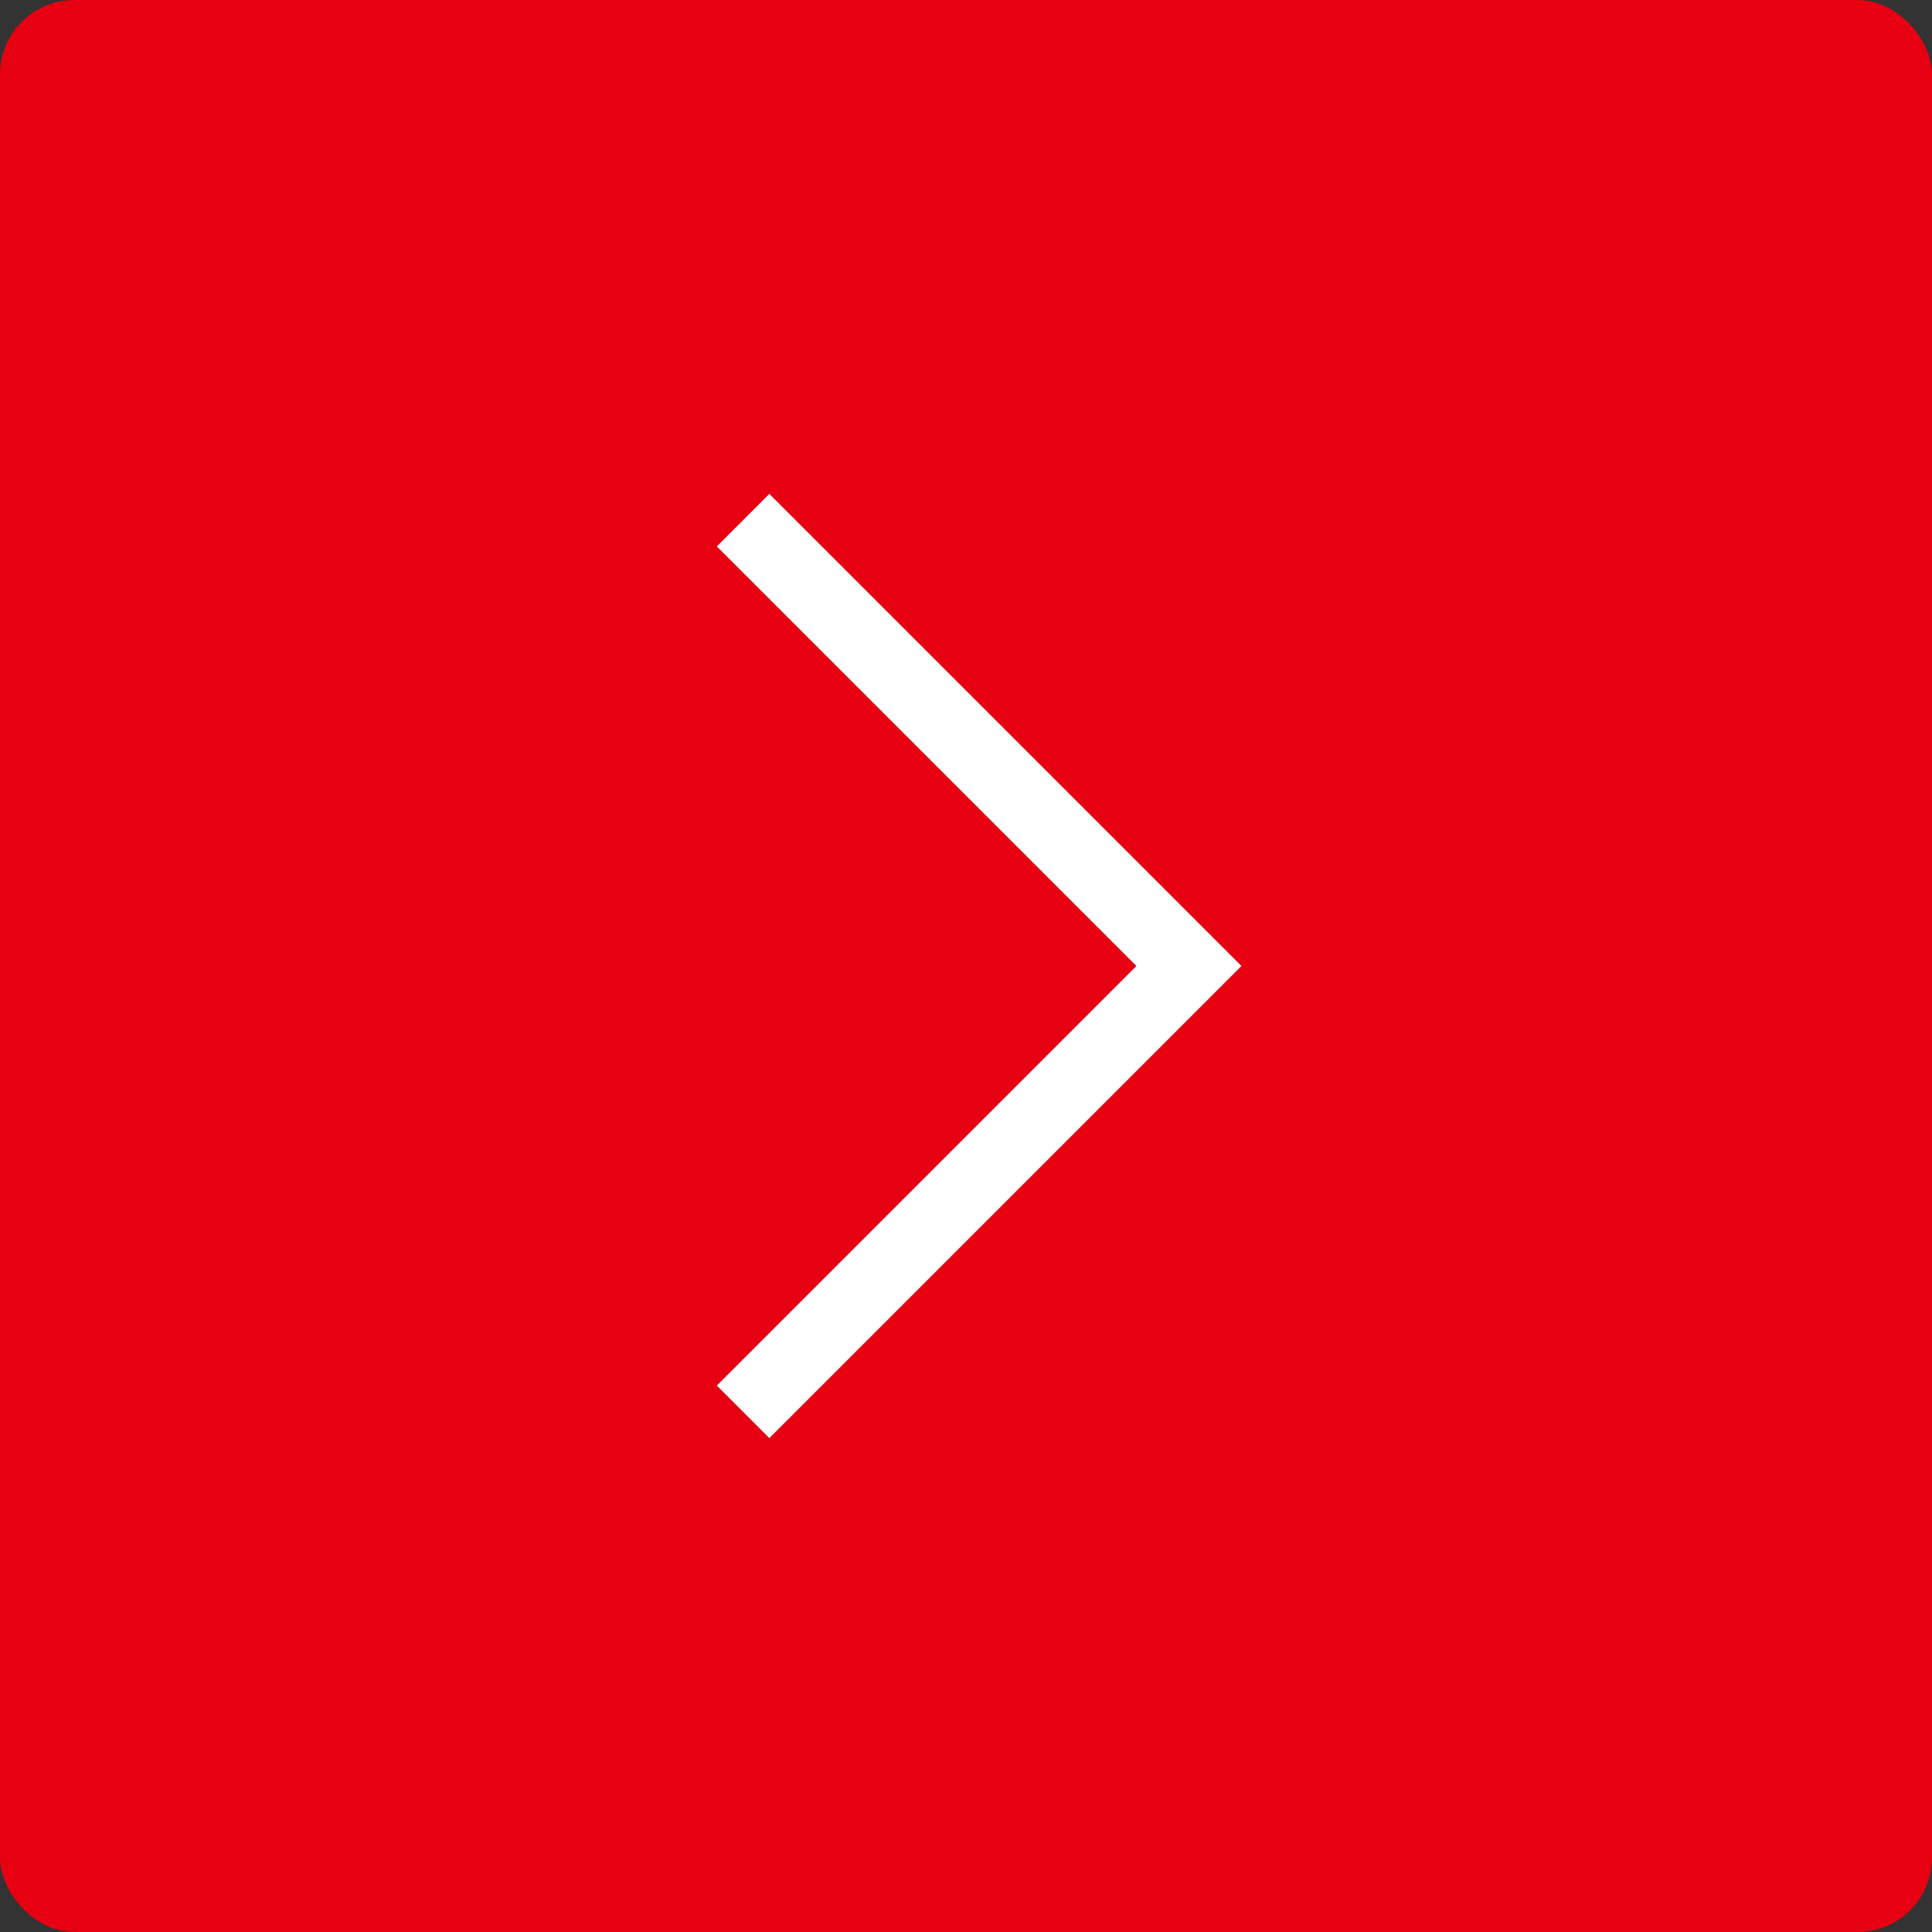
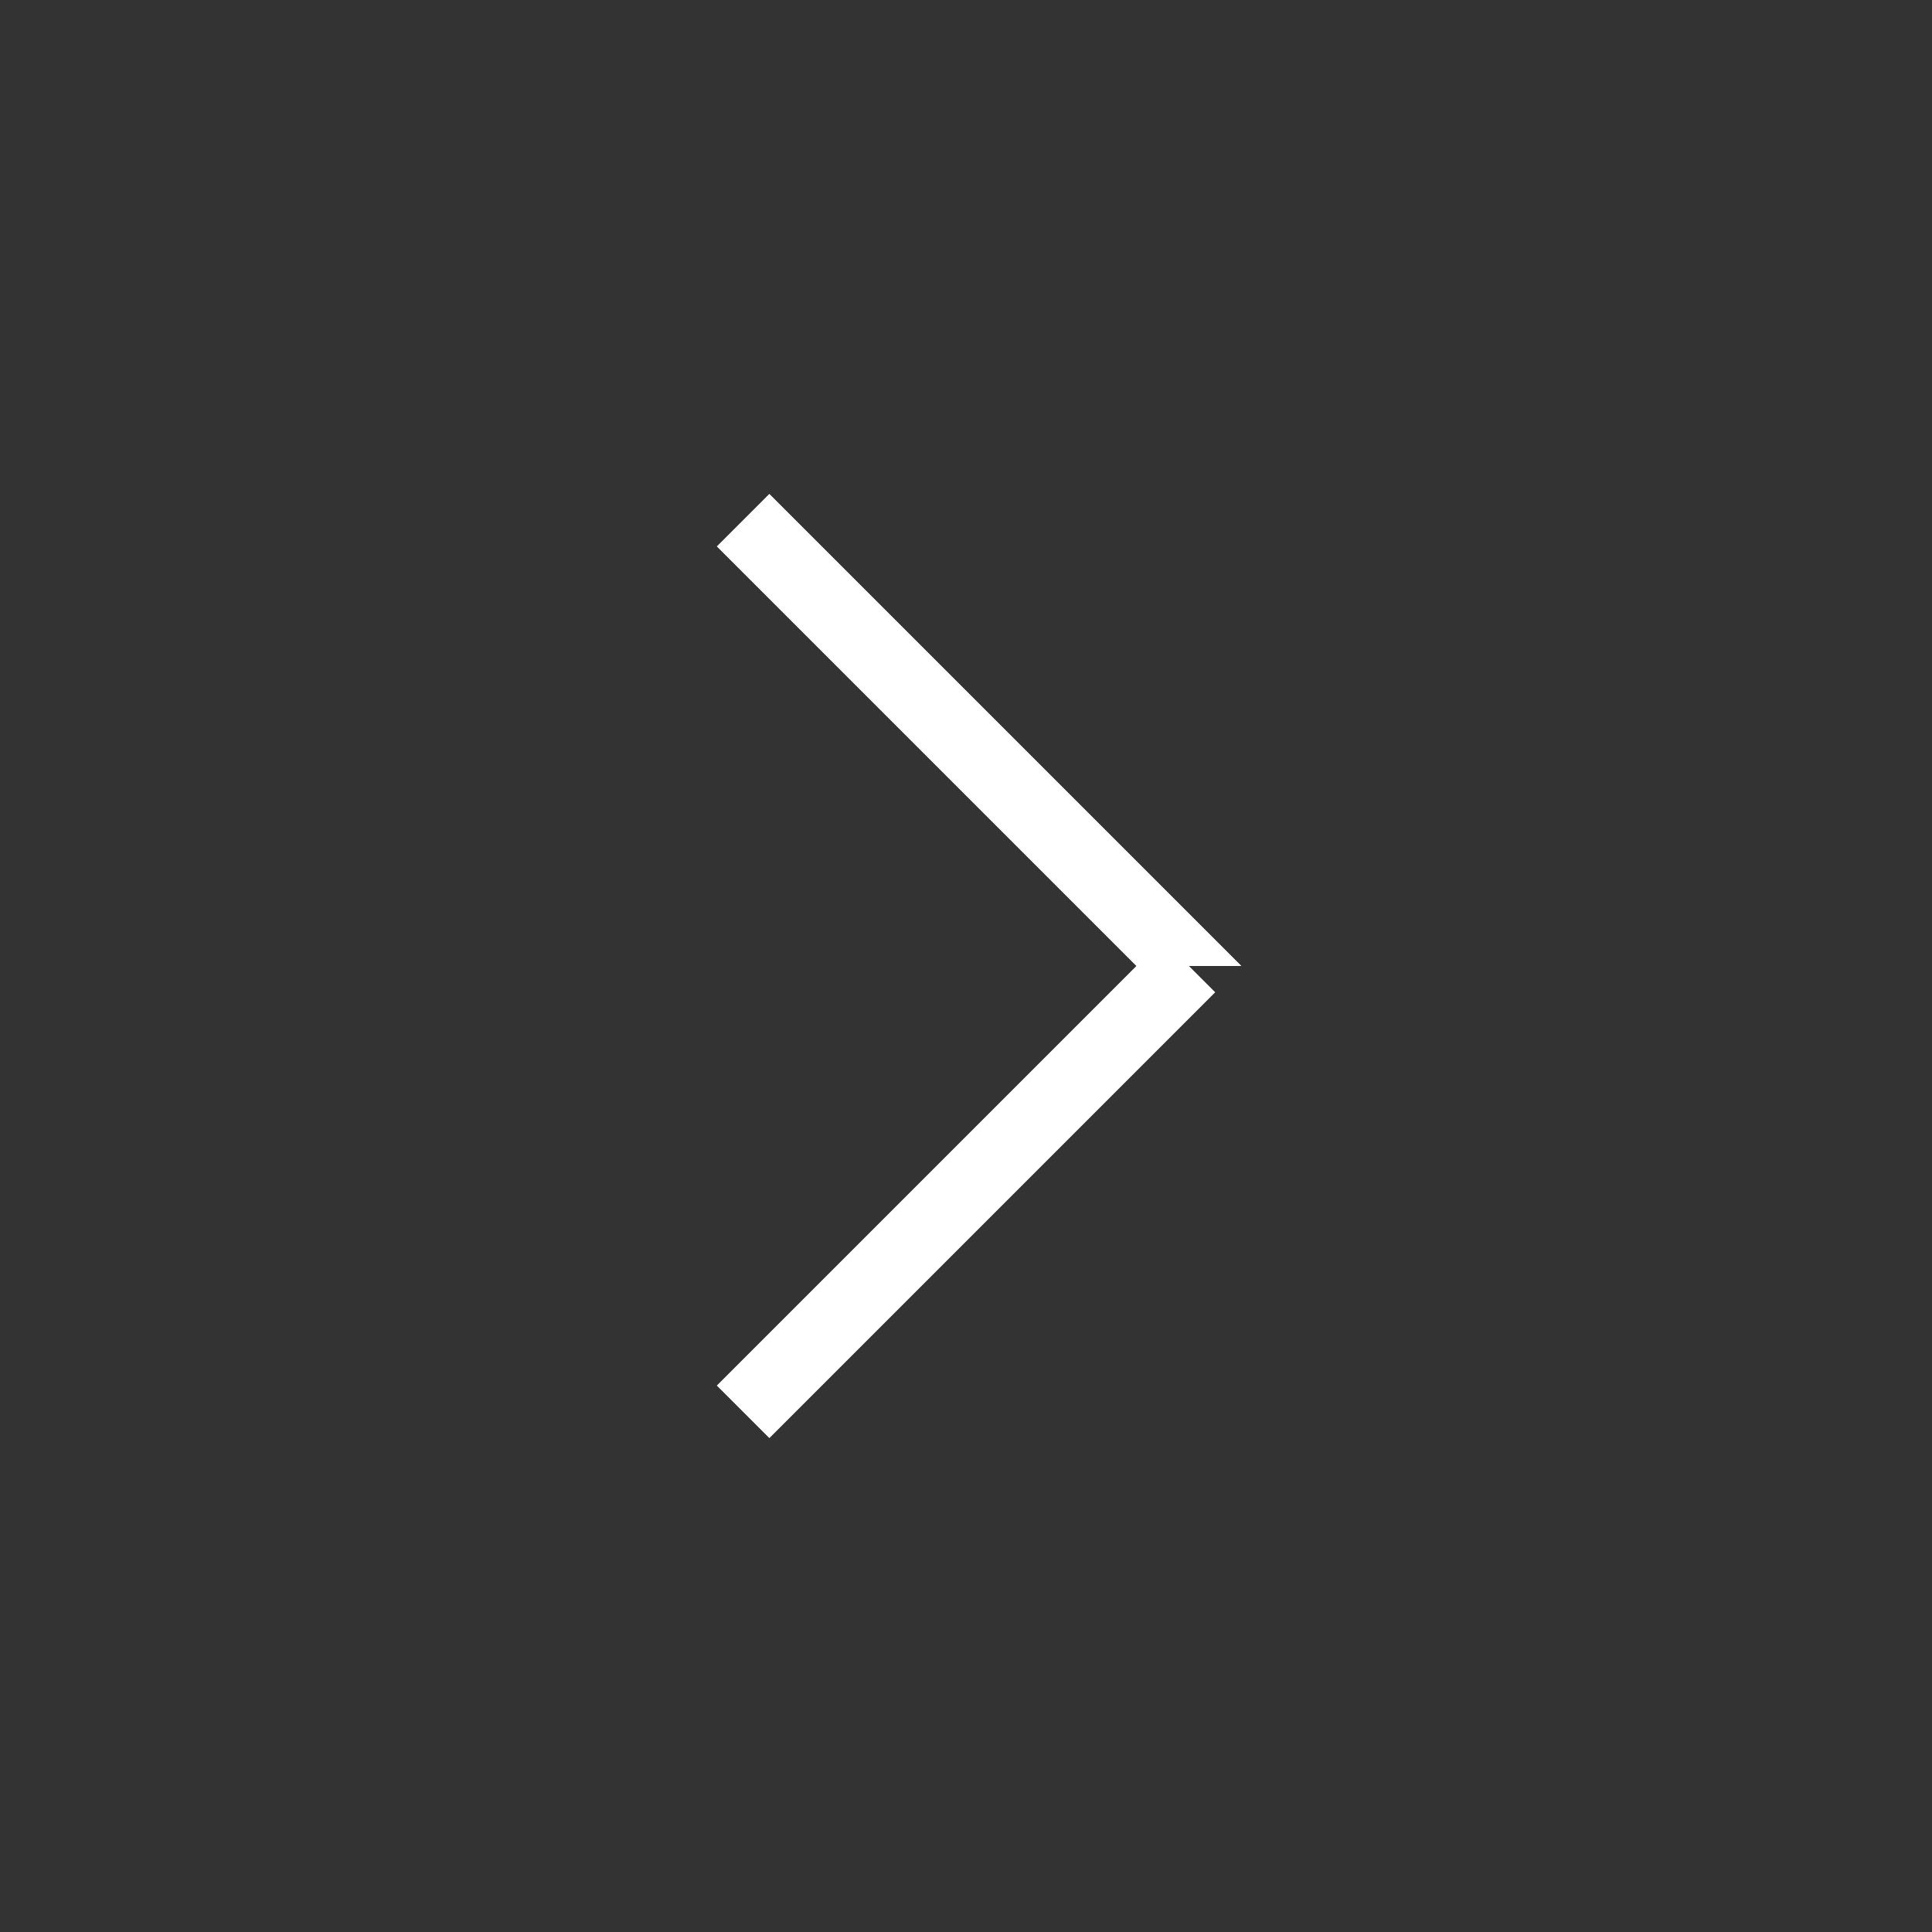
<svg xmlns="http://www.w3.org/2000/svg" width="52" height="52" viewBox="0 0 52 52" fill="none">
  <rect x="0" y="0" width="52" height="52" fill="#333333" stroke="none" />
-   <rect width="52" height="52" rx="2" fill="#E60012" />
-   <path d="M32 26L32.707 25.293L33.414 26L32.707 26.707L32 26ZM20.707 13.293L32.707 25.293L31.293 26.707L19.293 14.707L20.707 13.293ZM32.707 26.707L20.707 38.707L19.293 37.293L31.293 25.293L32.707 26.707Z" fill="white" />
+   <path d="M32 26L32.707 25.293L33.414 26L32 26ZM20.707 13.293L32.707 25.293L31.293 26.707L19.293 14.707L20.707 13.293ZM32.707 26.707L20.707 38.707L19.293 37.293L31.293 25.293L32.707 26.707Z" fill="white" />
</svg>